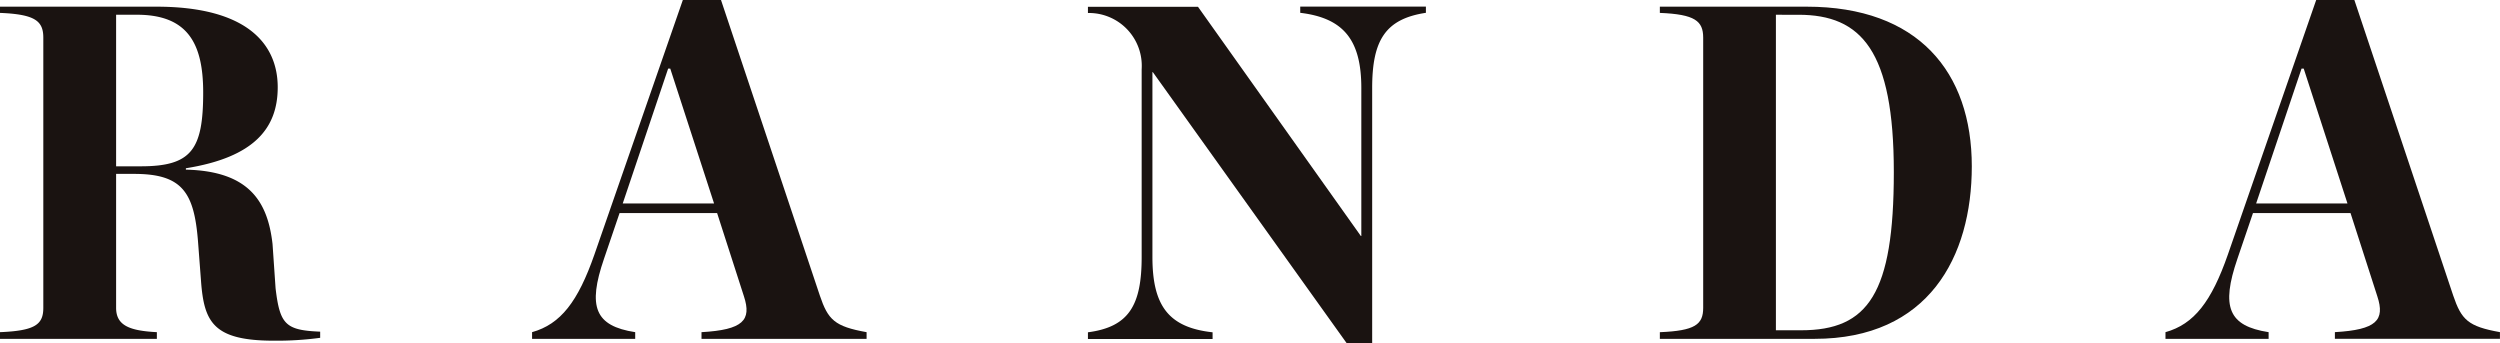
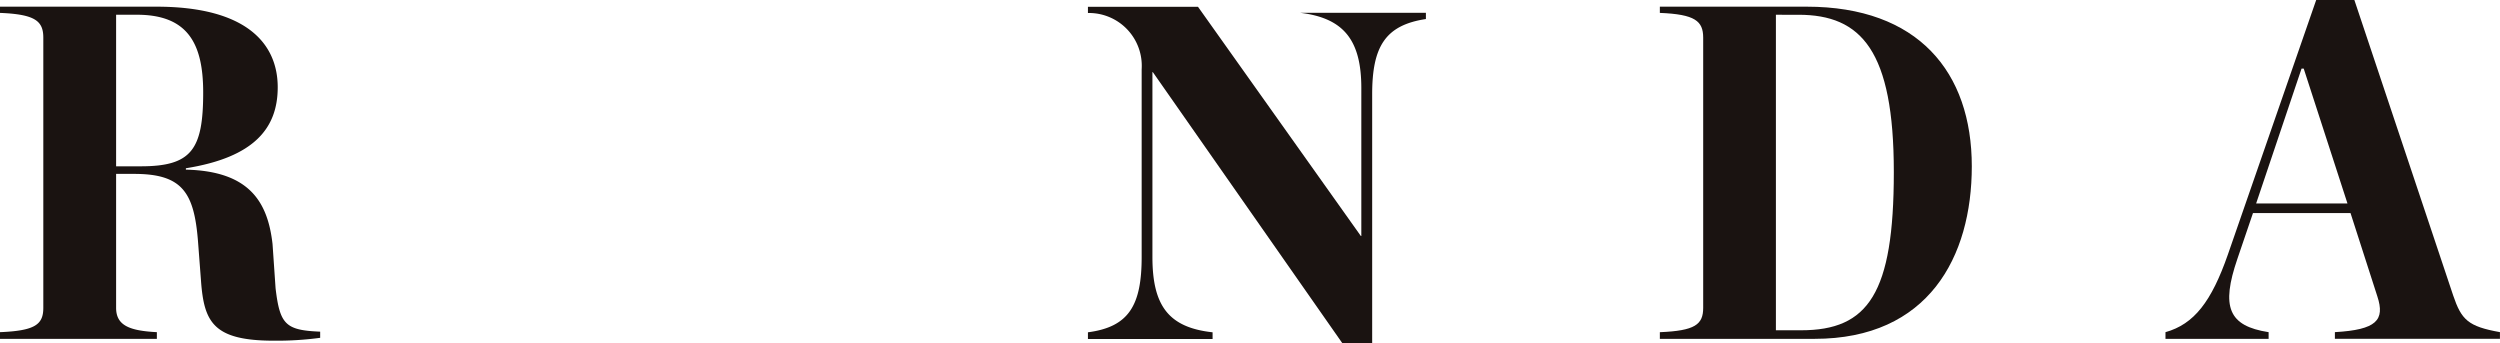
<svg xmlns="http://www.w3.org/2000/svg" width="93.62" height="12.85" viewBox="0 0 93.62 12.85">
  <g transform="translate(-885.352 -444.901)">
    <g transform="translate(885.352 444.901)">
      <path d="M889.7,456.328c0,.66.5.858,1.526.911v.25h-5.874v-.25c1.313-.054,1.622-.286,1.622-.911V446.211c0-.625-.308-.875-1.622-.928v-.233h5.857c3.408,0,4.543,1.411,4.543,3.017,0,1.516-.859,2.622-3.439,3.034v.052c2.386.054,3.066,1.215,3.245,2.784l.114,1.66c.162,1.355.372,1.57,1.67,1.623v.231a12.218,12.218,0,0,1-1.736.107c-2.272,0-2.612-.7-2.726-2.23l-.114-1.5c-.146-1.819-.585-2.516-2.386-2.516H889.7Zm.926-5.3c1.9,0,2.335-.625,2.335-2.766,0-1.839-.583-2.91-2.483-2.91H889.7v5.676Z" transform="translate(-885.352 -444.8)" fill="#1a1311" />
-       <path d="M904.174,452.879h-3.652l-.583,1.712c-.618,1.8-.342,2.516,1.168,2.749v.25h-3.862v-.25c1.07-.3,1.719-1.143,2.335-2.908l3.311-9.531h1.429l3.7,11.064c.308.911.551,1.161,1.752,1.375v.25H903.59v-.25c1.558-.089,1.881-.447,1.59-1.339Zm-.114-.359-1.64-5.049h-.08l-1.7,5.049Z" transform="translate(-877.32 -444.901)" fill="#1a1311" />
-       <path d="M912.1,447.5h-.015v6.924c0,1.819.6,2.64,2.253,2.82v.25H909.67v-.25c1.526-.2,2.012-1,2.012-2.82v-7.031a1.978,1.978,0,0,0-2.012-2.106v-.233h4.121l6.1,8.585h.017V448.1c0-1.784-.648-2.624-2.288-2.82v-.233h4.706v.233c-1.525.231-2.012,1.035-2.012,2.82v9.548h-.957Z" transform="translate(-868.929 -444.8)" fill="#1a1311" />
+       <path d="M912.1,447.5h-.015v6.924c0,1.819.6,2.64,2.253,2.82v.25H909.67v-.25c1.526-.2,2.012-1,2.012-2.82v-7.031a1.978,1.978,0,0,0-2.012-2.106v-.233h4.121l6.1,8.585h.017V448.1c0-1.784-.648-2.624-2.288-2.82h4.706v.233c-1.525.231-2.012,1.035-2.012,2.82v9.548h-.957Z" transform="translate(-868.929 -444.8)" fill="#1a1311" />
      <path d="M922.454,457.24c1.315-.054,1.623-.286,1.623-.911V446.211c0-.625-.308-.875-1.623-.928v-.233h5.5c4.172,0,6.182,2.446,6.182,5.979,0,3.391-1.622,6.46-5.889,6.46h-5.793Zm5.289-.072c2.516,0,3.473-1.374,3.473-5.924s-1.216-5.891-3.57-5.891H926.8v11.815Z" transform="translate(-860.296 -444.8)" fill="#1a1311" />
      <path d="M940.685,452.879h-3.652l-.583,1.712c-.617,1.8-.342,2.516,1.168,2.749v.25h-3.862v-.25c1.071-.3,1.721-1.143,2.337-2.908L939.4,444.9h1.429l3.7,11.064c.31.911.553,1.161,1.752,1.375v.25H940.1v-.25c1.558-.089,1.883-.447,1.59-1.339Zm-.114-.359-1.638-5.049h-.082l-1.7,5.049Z" transform="translate(-852.663 -444.901)" fill="#1a1311" />
    </g>
  </g>
</svg>